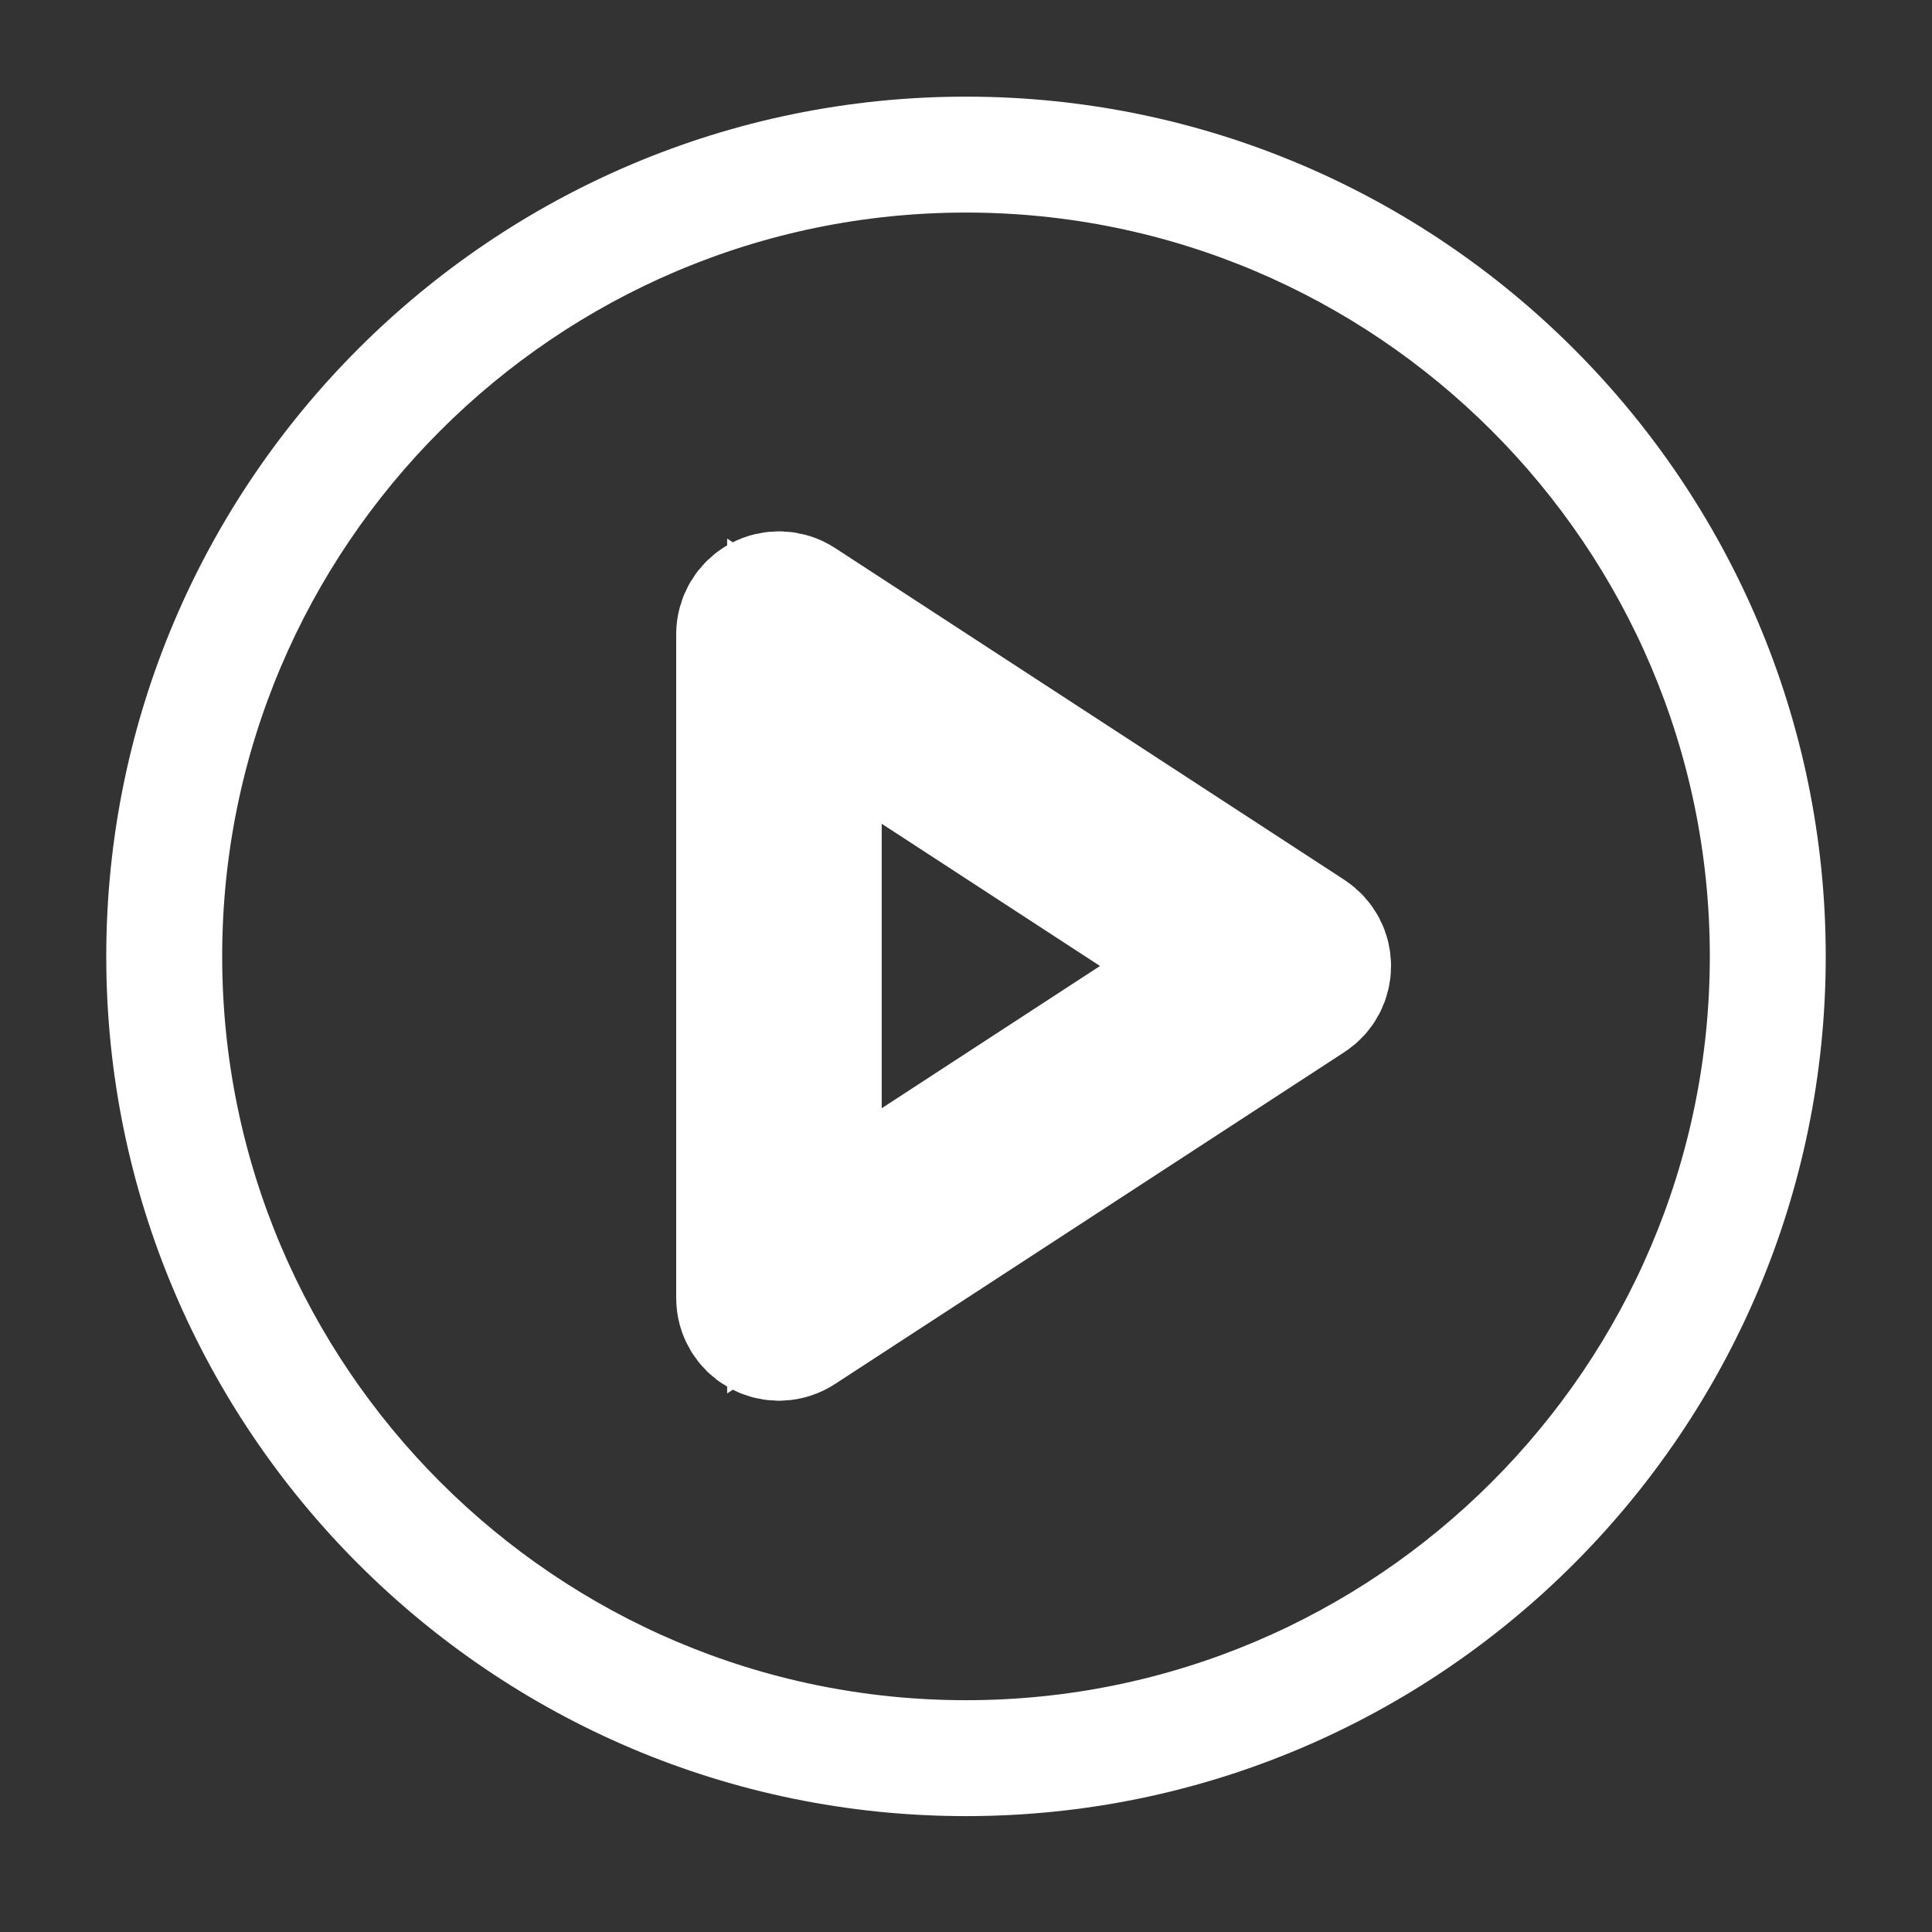
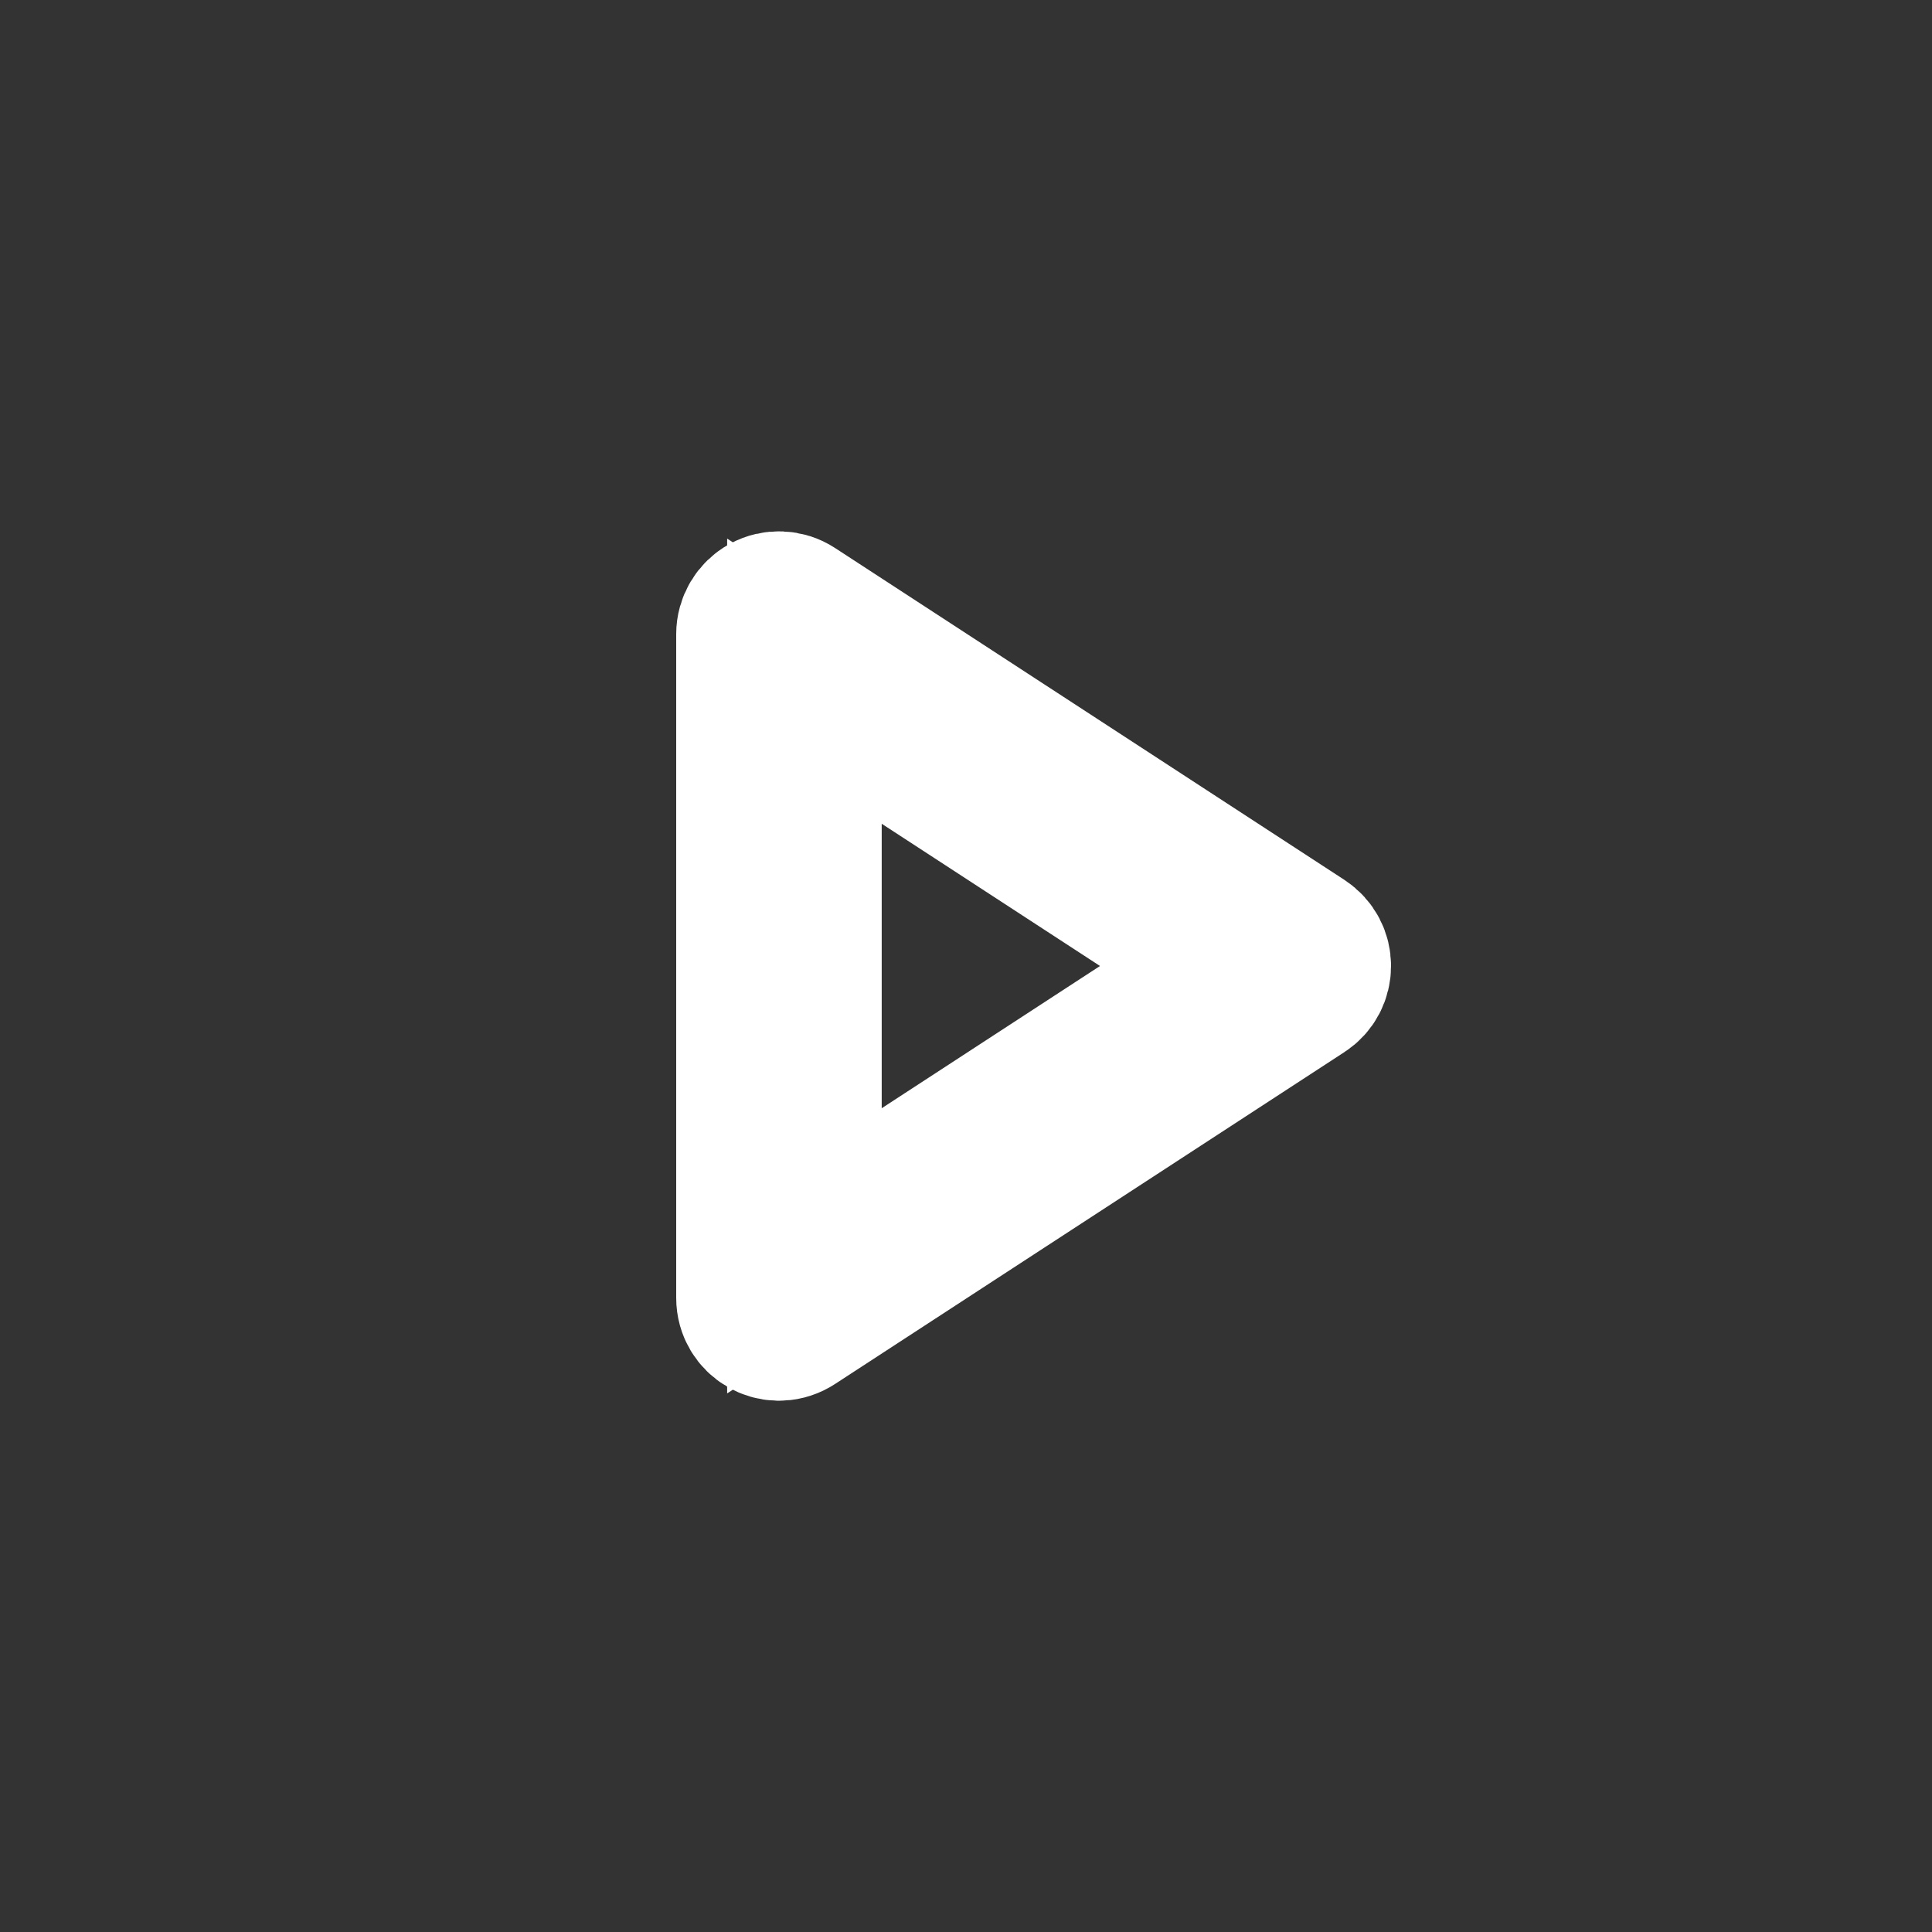
<svg xmlns="http://www.w3.org/2000/svg" viewBox="1950 2450 100 100" width="100" height="100">
  <rect x="1950" y="2450" width="100" height="100" fill="#333333" stroke="none" />
  <path fill="#ffffff" stroke="#ffffff" fill-opacity="1" stroke-width="8" stroke-opacity="1" alignment-baseline="" baseline-shift="" color="rgb(51, 51, 51)" fill-rule="evenodd" font-size-adjust="none" id="tSvgad3fd78b74" title="Path 1" d="M 2017.4 2498.892 C 2008.613 2493.166 1999.825 2487.44 1991.037 2481.715 C 1990.632 2481.451 1990.115 2481.43 1989.69 2481.661 C 1989.266 2481.892 1989.001 2482.338 1989 2482.822 C 1989 2494.274 1989 2505.725 1989 2517.177 C 1988.998 2518.192 1990.093 2518.83 1990.972 2518.324 C 1990.994 2518.312 1991.015 2518.299 1991.036 2518.285 C 1999.824 2512.559 2008.612 2506.833 2017.4 2501.107C 2018.2 2500.587 2018.201 2499.413 2017.4 2498.892Z M 1991.637 2514.743 C 1991.637 2504.914 1991.637 2495.085 1991.637 2485.257 C 1999.18 2490.171 2006.722 2495.085 2014.264 2499.999C 2006.722 2504.914 1999.18 2509.828 1991.637 2514.743Z" paint-order="stroke" />
-   <path fill="#ffffff" stroke="#ffffff" fill-opacity="1" stroke-width="3" stroke-opacity="1" alignment-baseline="" baseline-shift="" color="rgb(51, 51, 51)" fill-rule="evenodd" font-size-adjust="none" id="tSvg1711482a272" title="Path 2" d="M 2000 2456.502 C 1976.29 2456.502 1957 2475.792 1957 2499.502 C 1957 2523.212 1976.29 2542.502 2000 2542.502 C 2023.71 2542.502 2043 2523.212 2043 2499.502C 2043 2475.792 2023.71 2456.502 2000 2456.502Z M 2000 2539.502 C 1977.944 2539.502 1960 2521.558 1960 2499.502 C 1960 2477.446 1977.944 2459.502 2000 2459.502 C 2022.056 2459.502 2040 2477.446 2040 2499.502C 2040 2521.558 2022.056 2539.502 2000 2539.502Z" />
  <defs> </defs>
</svg>